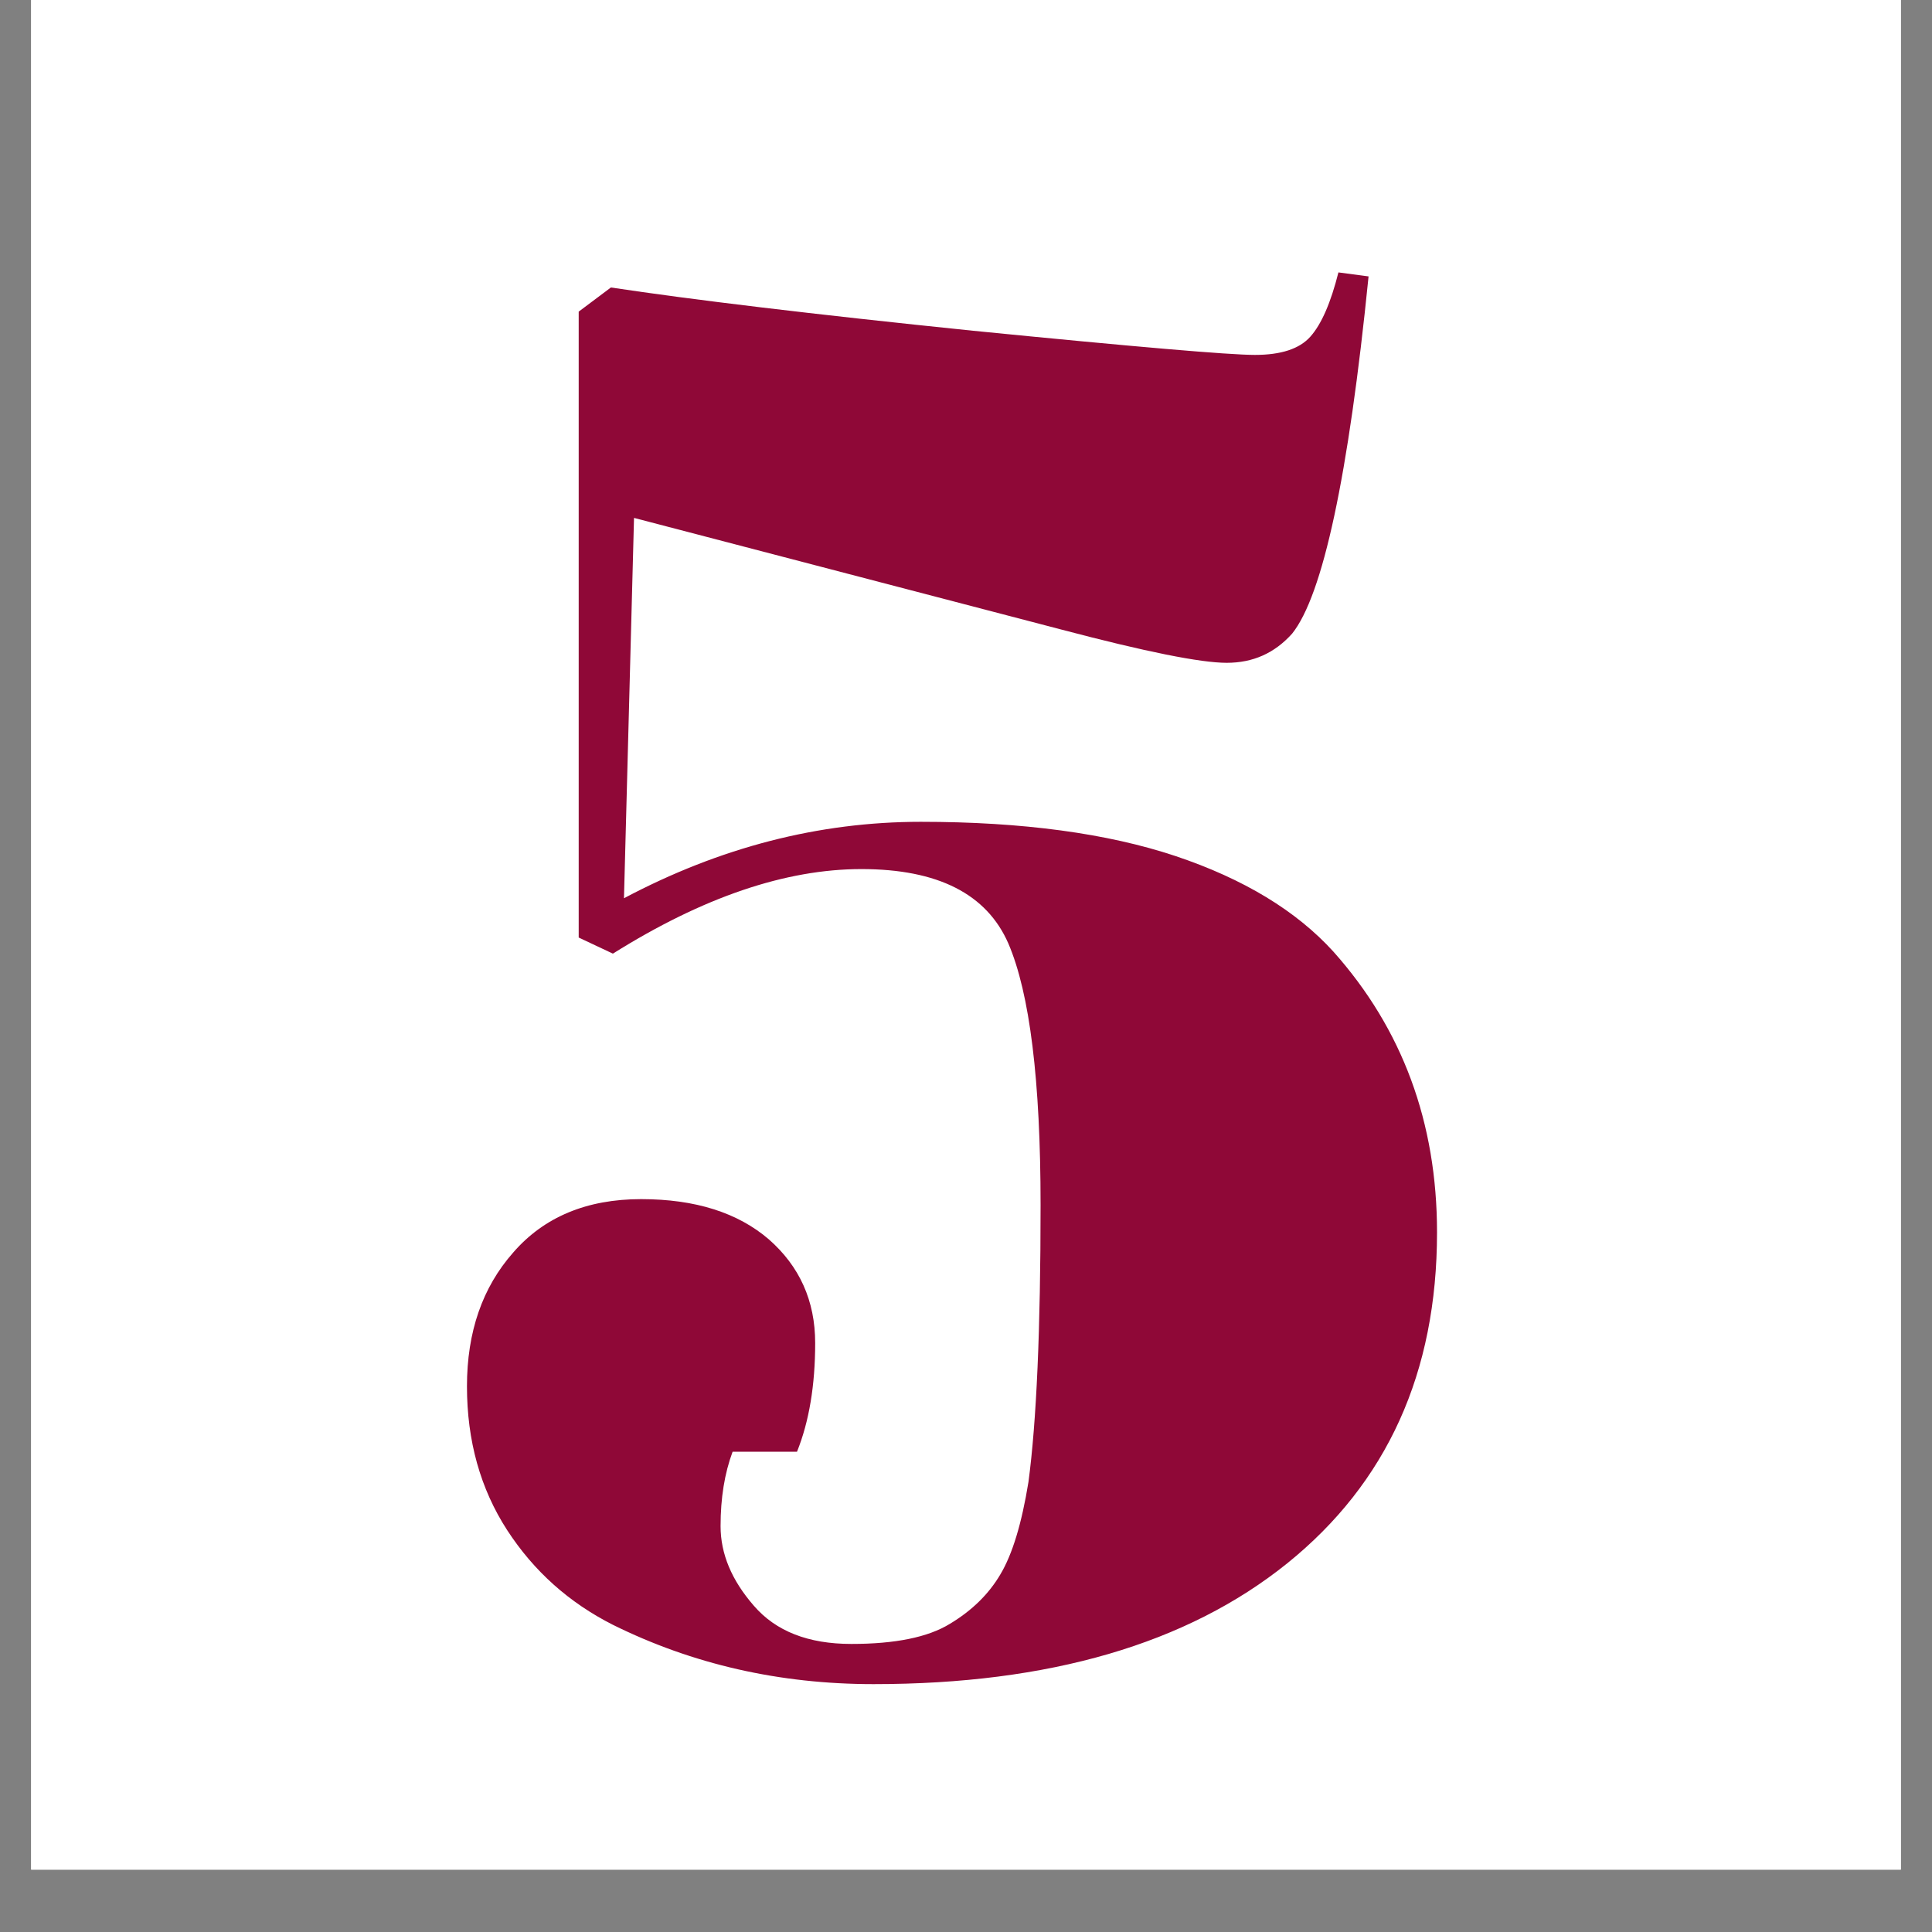
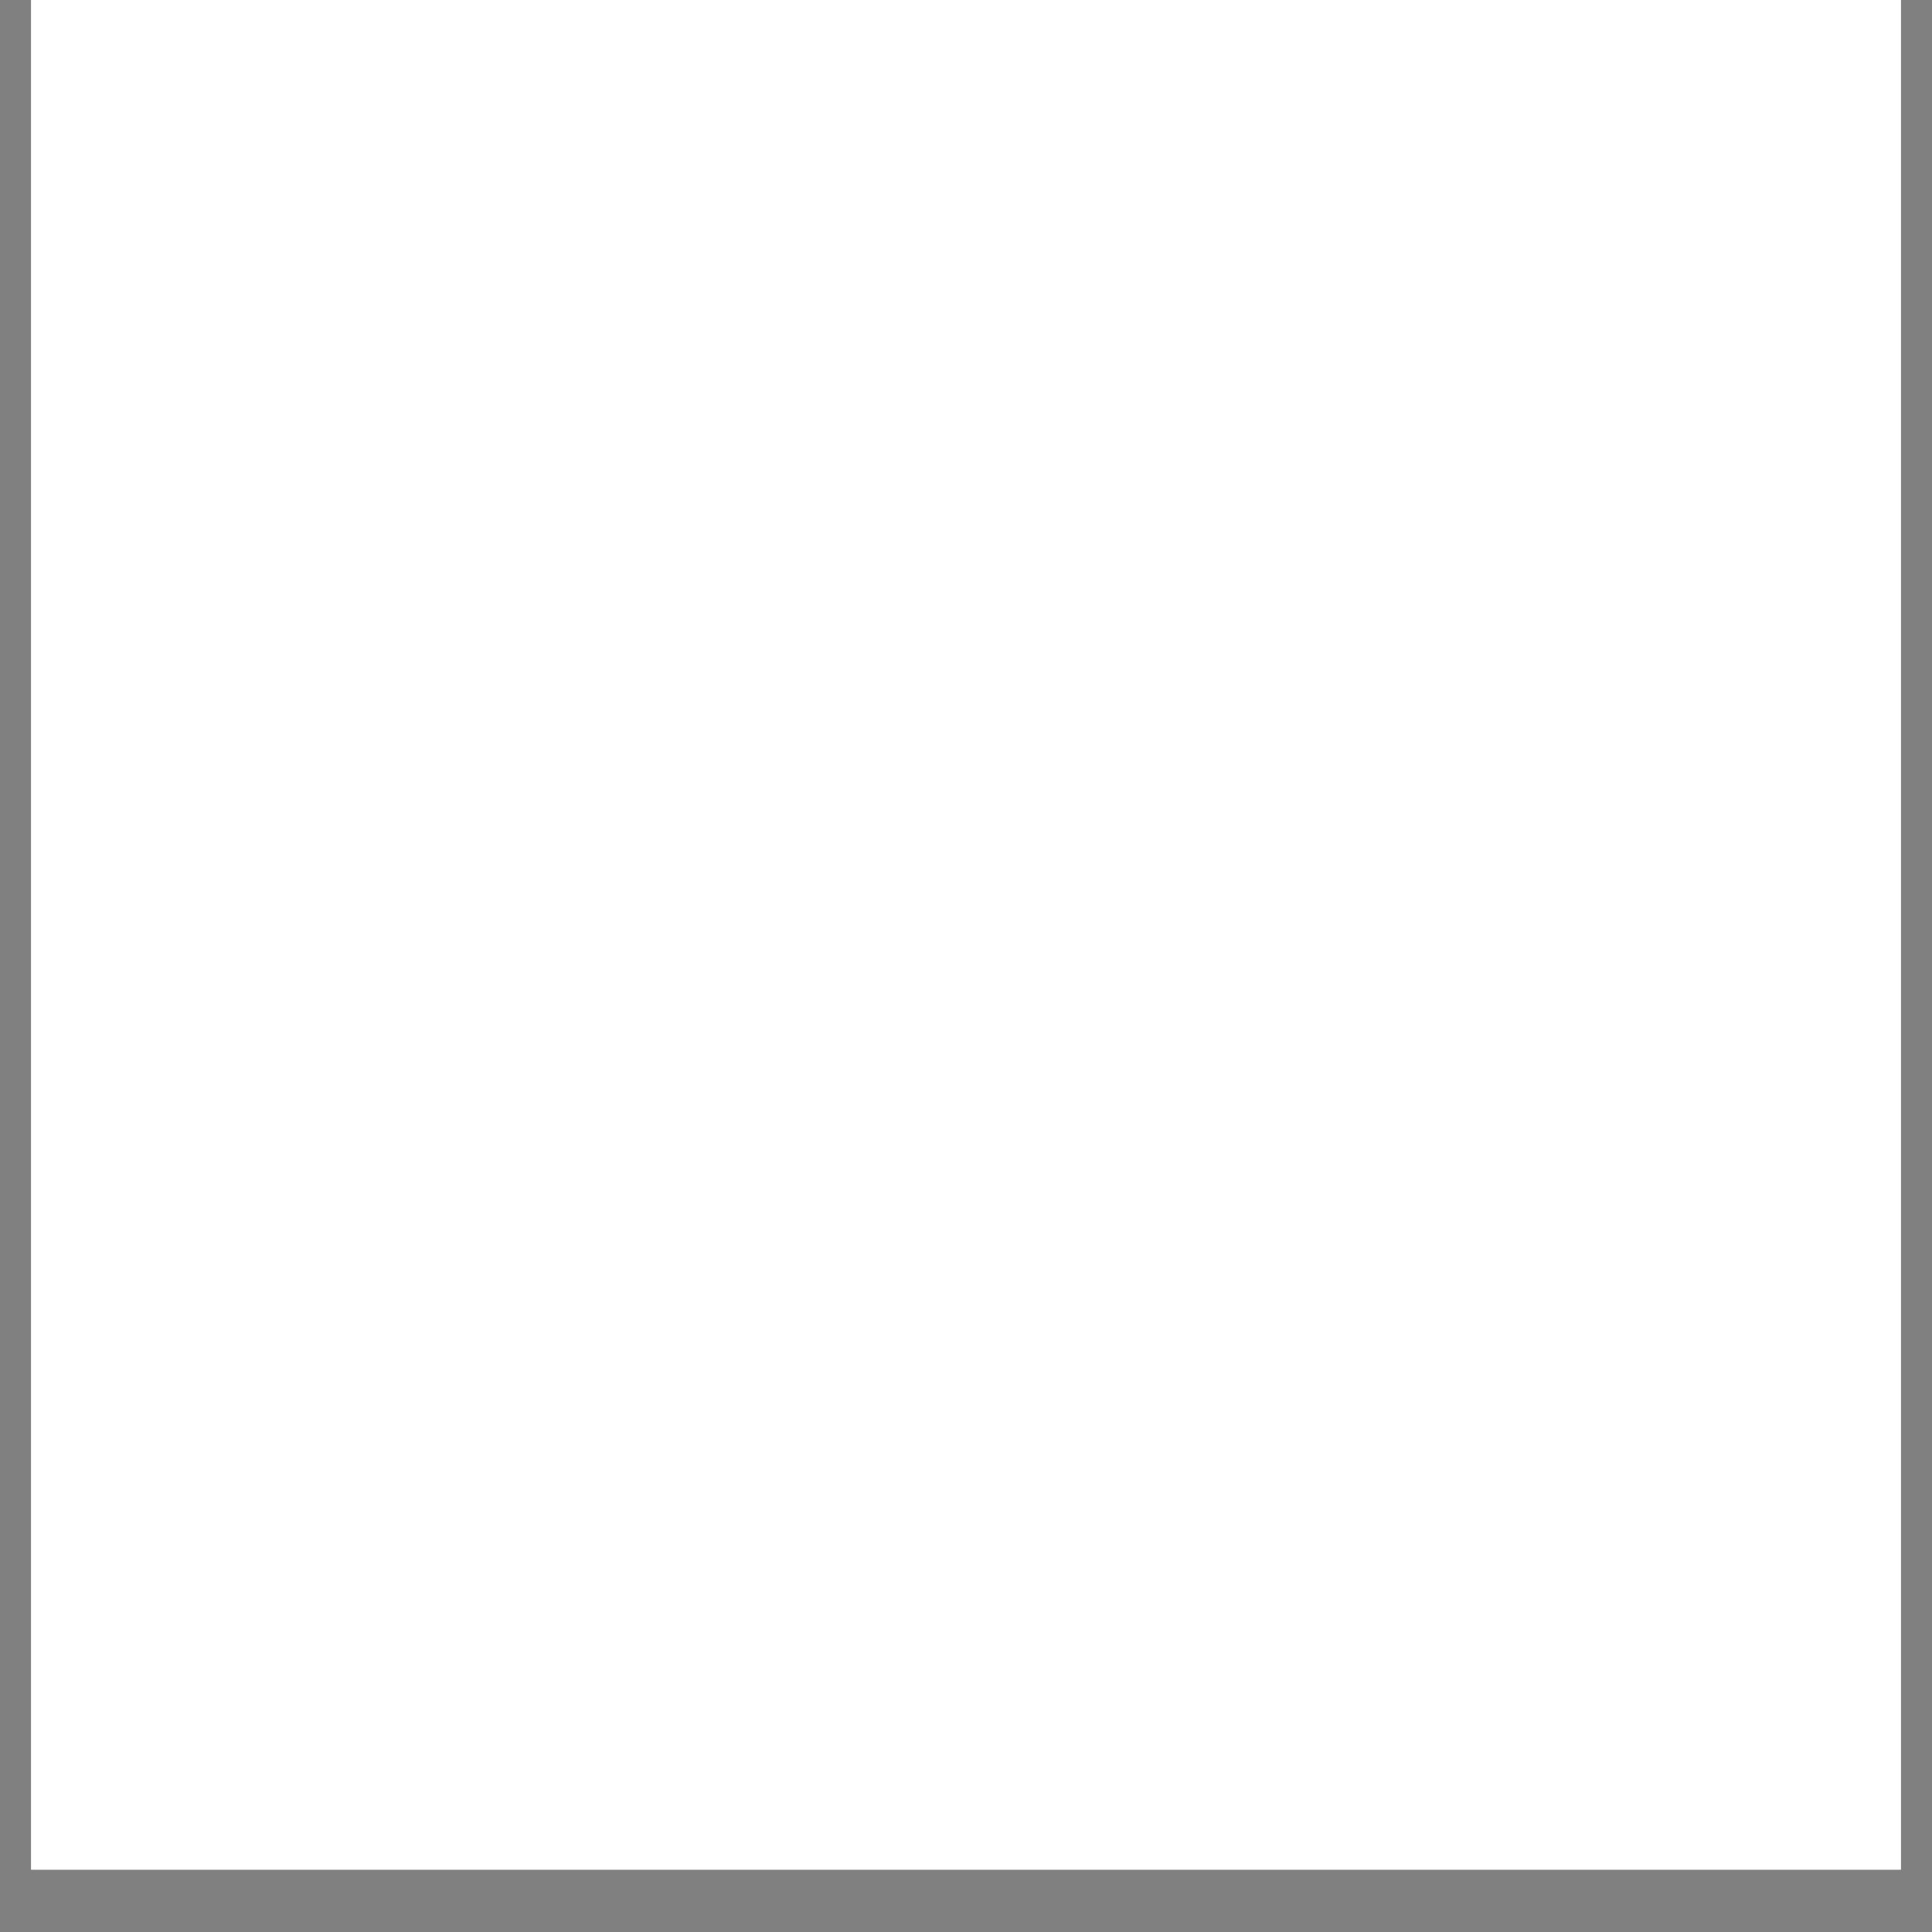
<svg xmlns="http://www.w3.org/2000/svg" xmlns:xlink="http://www.w3.org/1999/xlink" width="30" viewBox="0 0 30 30" height="30" version="1.0">
  <rect x="0" y="0" width="30" height="30" fill="#808080" stroke="none" />
  <defs>
    <clipPath id="a">
      <path d="M 0.484 0 L 29.516 0 L 29.516 29.031 L 0.484 29.031 Z M 0.484 0" />
    </clipPath>
    <g id="b">
-       <path d="M 9.391 -7.125 C 9.391 -9.062 9.223 -10.414 8.891 -11.188 C 8.555 -11.957 7.797 -12.344 6.609 -12.344 C 5.43 -12.344 4.145 -11.906 2.75 -11.031 L 2.219 -11.281 L 2.219 -21 L 2.719 -21.375 C 3.957 -21.188 5.832 -20.961 8.344 -20.703 C 10.863 -20.453 12.32 -20.328 12.719 -20.328 C 13.125 -20.328 13.41 -20.422 13.578 -20.609 C 13.754 -20.805 13.898 -21.141 14.016 -21.609 L 14.484 -21.547 C 14.172 -18.441 13.773 -16.594 13.297 -16 C 13.023 -15.695 12.688 -15.547 12.281 -15.547 C 11.875 -15.547 11.02 -15.719 9.719 -16.062 L 3.078 -17.797 L 2.922 -11.891 C 4.41 -12.68 5.945 -13.078 7.531 -13.078 C 9.113 -13.078 10.43 -12.898 11.484 -12.547 C 12.547 -12.191 13.363 -11.695 13.938 -11.062 C 15.008 -9.863 15.547 -8.41 15.547 -6.703 C 15.547 -4.523 14.77 -2.812 13.219 -1.562 C 11.664 -0.312 9.523 0.312 6.797 0.312 C 5.336 0.312 3.988 0.004 2.75 -0.609 C 2.07 -0.953 1.523 -1.441 1.109 -2.078 C 0.691 -2.723 0.484 -3.469 0.484 -4.312 C 0.484 -5.156 0.723 -5.848 1.203 -6.391 C 1.68 -6.941 2.344 -7.219 3.188 -7.219 C 4.031 -7.219 4.691 -7.008 5.172 -6.594 C 5.648 -6.176 5.891 -5.641 5.891 -4.984 C 5.891 -4.328 5.797 -3.766 5.609 -3.297 L 4.609 -3.297 C 4.484 -2.961 4.422 -2.578 4.422 -2.141 C 4.422 -1.711 4.594 -1.301 4.938 -0.906 C 5.281 -0.508 5.785 -0.312 6.453 -0.312 C 7.129 -0.312 7.641 -0.414 7.984 -0.625 C 8.328 -0.832 8.586 -1.086 8.766 -1.391 C 8.953 -1.703 9.098 -2.18 9.203 -2.828 C 9.328 -3.766 9.391 -5.195 9.391 -7.125 Z M 9.391 -7.125" />
-     </g>
+       </g>
  </defs>
  <g clip-path="url(#a)" fill="#FFF">
    <path d="M 0.484 0 L 29.516 0 L 29.516 29.031 L 0.484 29.031 Z M 0.484 0" />
    <path d="M 0.484 0 L 29.516 0 L 29.516 29.031 L 0.484 29.031 Z M 0.484 0" />
  </g>
  <g fill="#8F0837">
    <use x="6.767" y="25.839" xlink:href="#b" xlink:type="simple" xlink:actuate="onLoad" xlink:show="embed" />
  </g>
</svg>